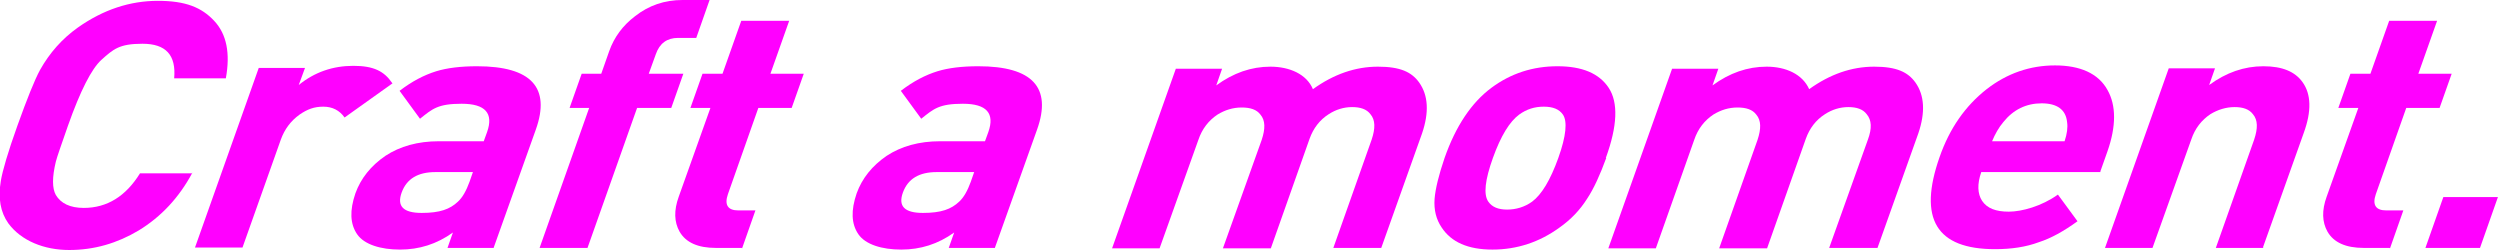
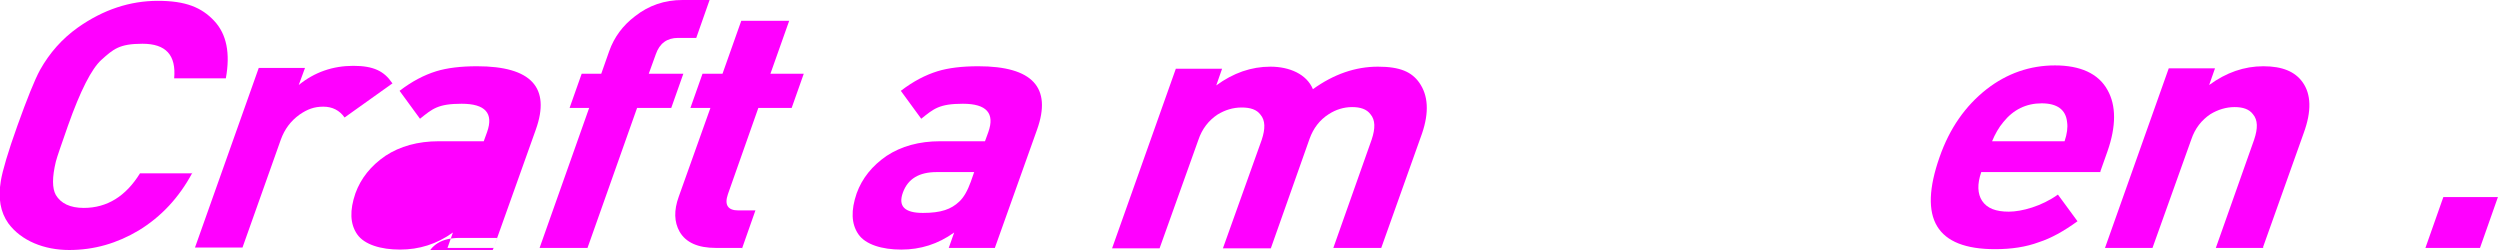
<svg xmlns="http://www.w3.org/2000/svg" id="_レイヤー_1" data-name="レイヤー_1" version="1.1" viewBox="0 0 600 60">
  <defs>
    <style>
      .st0 {
        fill: #f0f;
      }
    </style>
  </defs>
  <path class="st0" d="M46.2,41.4c-3.2,6-7.5,10.6-12.9,13.9-5.2,3.1-10.7,4.7-16.7,4.7s-11.5-2.2-14.6-6.4c-1.9-2.7-2.5-6-1.8-10.2.4-2.4,1.7-6.9,4-13.3,2.3-6.4,4.1-10.9,5.4-13.3,2.3-4.1,5.3-7.5,9.1-10.2C24.8,2.3,31.2.2,37.9.2s10.5,1.6,13.5,4.8c3,3.2,3.9,7.8,2.8,13.8h-12.4c.5-5.6-2-8.3-7.6-8.3s-7,1.3-9.9,3.9c-2.3,2.1-5,7.3-8,15.8-1.6,4.6-2.6,7.4-2.9,8.6-.9,3.7-.9,6.4,0,8,1.2,2,3.4,3.1,6.7,3.1,5.6,0,10.1-2.8,13.5-8.3h12.4" />
  <path class="st0" d="M94.2,20l-11.5,8.2c-1.2-1.7-2.9-2.6-5.1-2.6s-3.8.6-5.7,1.9c-2.1,1.5-3.6,3.5-4.5,6l-9.2,25.9h-11.4l15.3-43.1h11.1l-1.5,4.1c3.8-3.1,8.2-4.6,13.1-4.6s7.4,1.3,9.3,4.1Z" />
-   <path class="st0" d="M118.5,59.5h-11.1l1.3-3.7c-3.9,2.8-8.1,4.1-12.7,4.1s-8.6-1.2-10.3-3.7c-1.7-2.5-1.8-5.7-.4-9.8,1.3-3.6,3.7-6.6,7.2-9,3.5-2.3,7.8-3.5,12.8-3.5h10.8l.8-2.2c1.6-4.5-.4-6.8-6.1-6.8s-7,1.2-10,3.6l-4.9-6.7c3-2.3,5.9-3.8,8.8-4.7,2.6-.8,5.9-1.2,9.8-1.2,13,0,17.7,5.1,14.1,15.2l-10.1,28.3M112.7,43.6l.8-2.3h-9c-4.2,0-6.9,1.6-8.1,4.9-1.2,3.3.4,4.9,4.8,4.9s6.8-.9,8.7-2.7c1.1-1,2-2.6,2.8-4.8h0Z" />
+   <path class="st0" d="M118.5,59.5h-11.1l1.3-3.7c-3.9,2.8-8.1,4.1-12.7,4.1s-8.6-1.2-10.3-3.7c-1.7-2.5-1.8-5.7-.4-9.8,1.3-3.6,3.7-6.6,7.2-9,3.5-2.3,7.8-3.5,12.8-3.5h10.8l.8-2.2c1.6-4.5-.4-6.8-6.1-6.8s-7,1.2-10,3.6l-4.9-6.7c3-2.3,5.9-3.8,8.8-4.7,2.6-.8,5.9-1.2,9.8-1.2,13,0,17.7,5.1,14.1,15.2l-10.1,28.3l.8-2.3h-9c-4.2,0-6.9,1.6-8.1,4.9-1.2,3.3.4,4.9,4.8,4.9s6.8-.9,8.7-2.7c1.1-1,2-2.6,2.8-4.8h0Z" />
  <path class="st0" d="M161.2,25.9h-8.3l-11.9,33.6h-11.5l11.9-33.6h-4.7l2.9-8.2h4.7l1.9-5.4c1.2-3.4,3.3-6.2,6.2-8.4C155.7,1.3,159.5,0,163.8,0h6.5l-3.2,9.1h-4.4c-2.6,0-4.4,1.3-5.3,3.9l-1.7,4.7h8.3l-2.9,8.2Z" />
  <path class="st0" d="M178,59.5h-6.2c-4.3,0-7.2-1.3-8.7-3.9-1.3-2.3-1.4-5.1-.2-8.4l7.6-21.3h-4.8l2.9-8.2h4.8l4.5-12.7h11.5l-4.5,12.7h8l-2.9,8.2h-8l-7.3,20.7c-.9,2.6,0,3.9,2.5,3.9h4.1l-3.2,9.1" />
  <path class="st0" d="M238.8,59.5h-11.1l1.3-3.7c-3.9,2.8-8.1,4.1-12.7,4.1s-8.6-1.2-10.3-3.7c-1.7-2.5-1.8-5.7-.4-9.8,1.3-3.6,3.7-6.6,7.2-9,3.5-2.3,7.8-3.5,12.8-3.5h10.8l.8-2.2c1.6-4.5-.4-6.8-6.1-6.8s-7,1.2-10,3.6l-4.9-6.7c3-2.3,5.9-3.8,8.8-4.7,2.6-.8,5.9-1.2,9.8-1.2,13,0,17.7,5.1,14.1,15.2l-10.1,28.3M233,43.6l.8-2.3h-9c-4.2,0-6.9,1.6-8.1,4.9-1.2,3.3.4,4.9,4.8,4.9s6.8-.9,8.7-2.7c1.1-1,2-2.6,2.8-4.8h0Z" />
  <path class="st0" d="M331.5,59.5h-11.5l9.2-26c.9-2.7.9-4.7-.3-6.1-.9-1.2-2.4-1.7-4.4-1.7s-3.9.6-5.6,1.7c-2.2,1.4-3.7,3.4-4.6,5.9l-9.3,26.3h-11.5l9.3-26c.9-2.7.9-4.7-.3-6.1-.9-1.2-2.4-1.7-4.5-1.7s-4,.6-5.8,1.7c-2.1,1.4-3.7,3.4-4.6,6.1l-9.3,26h-11.4l15.3-43.1h11.1l-1.4,4c4.1-3,8.4-4.5,13-4.5s8.7,1.8,10.2,5.4c5-3.6,10.2-5.4,15.6-5.4s8.1,1.3,9.9,3.8c2.2,3.1,2.4,7.2.7,12.2l-9.8,27.5" />
-   <path class="st0" d="M385.5,37.9c-1.5,4.1-3,7.4-4.6,9.8-1.7,2.7-3.9,5-6.6,6.9-4.8,3.5-10.2,5.3-16.1,5.3s-9.9-1.8-12.2-5.3c-1.3-1.9-1.9-4.2-1.7-6.9.2-2.4,1-5.7,2.4-9.8,2.7-7.7,6.5-13.3,11.2-16.8,4.7-3.5,10-5.2,15.9-5.2s10,1.7,12.3,5.2c2.3,3.5,2.1,9.1-.7,16.8ZM374,37.9c1.9-5.3,2.2-8.8,1.1-10.4-.9-1.3-2.4-1.9-4.6-1.9s-4.1.6-5.9,1.9c-2.3,1.7-4.4,5.1-6.3,10.4-1.9,5.3-2.3,8.8-1.1,10.5.9,1.3,2.4,1.9,4.5,1.9s4.2-.6,6-1.9c2.3-1.7,4.4-5.2,6.3-10.5h0Z" />
-   <path class="st0" d="M450.5,59.5h-11.5l9.3-26c1-2.7.9-4.7-.3-6.1-.9-1.2-2.4-1.7-4.4-1.7s-3.9.6-5.6,1.7c-2.2,1.4-3.7,3.4-4.6,5.9l-9.3,26.3h-11.5l9.2-26c.9-2.7.9-4.7-.3-6.1-.9-1.2-2.4-1.7-4.5-1.7s-4,.6-5.8,1.7c-2.1,1.4-3.7,3.4-4.6,6.1l-9.2,26h-11.4l15.3-43.1h11.1l-1.4,4c4.1-3,8.4-4.5,13-4.5s8.6,1.8,10.2,5.4c5-3.6,10.2-5.4,15.6-5.4s8.1,1.3,9.9,3.8c2.2,3.1,2.4,7.2.7,12.2l-9.8,27.5" />
  <path class="st0" d="M504.1,41.3h-28.6c-1,2.9-.9,5.2.2,6.9,1.2,1.8,3.3,2.6,6.4,2.6s7.9-1.3,11.8-4.1l4.7,6.4c-3.3,2.4-6.4,4.1-9.2,5-3.2,1.2-6.7,1.7-10.6,1.7-14.1,0-18.5-7.3-13.3-22.1,2.4-6.9,6.2-12.3,11.3-16.3,4.9-3.8,10.4-5.7,16.4-5.7s10.4,1.9,12.6,5.9c2.1,3.7,2.1,8.7,0,14.7l-1.7,4.8M495.5,33.9c.6-1.8.8-3.3.6-4.6-.3-3-2.4-4.5-6.1-4.5s-6.8,1.5-9.2,4.5c-1.1,1.3-2,2.9-2.7,4.6h17.4,0Z" />
  <path class="st0" d="M543.3,59.5h-11.5l9.2-26c.9-2.7.9-4.7-.3-6.1-.9-1.2-2.4-1.7-4.4-1.7s-4,.6-5.8,1.7c-2.1,1.4-3.7,3.4-4.6,6.1l-9.3,26h-11.4l15.3-43.1h11.1l-1.4,4c4.1-3,8.4-4.5,13-4.5s7.6,1.3,9.4,3.8c2.1,2.9,2.2,7,.3,12.2l-9.8,27.5" />
-   <path class="st0" d="M573.5,59.5h-6.2c-4.3,0-7.2-1.3-8.7-3.9-1.3-2.3-1.4-5.1-.2-8.4l7.6-21.3h-4.8l2.9-8.2h4.8l4.5-12.7h11.5l-4.5,12.7h8l-2.9,8.2h-8l-7.3,20.7c-.9,2.6,0,3.9,2.5,3.9h4.1l-3.2,9.1" />
  <path class="st0" d="M595.2,59.5h-13.1l4.3-12.2h13.1l-4.3,12.2Z" />
</svg>